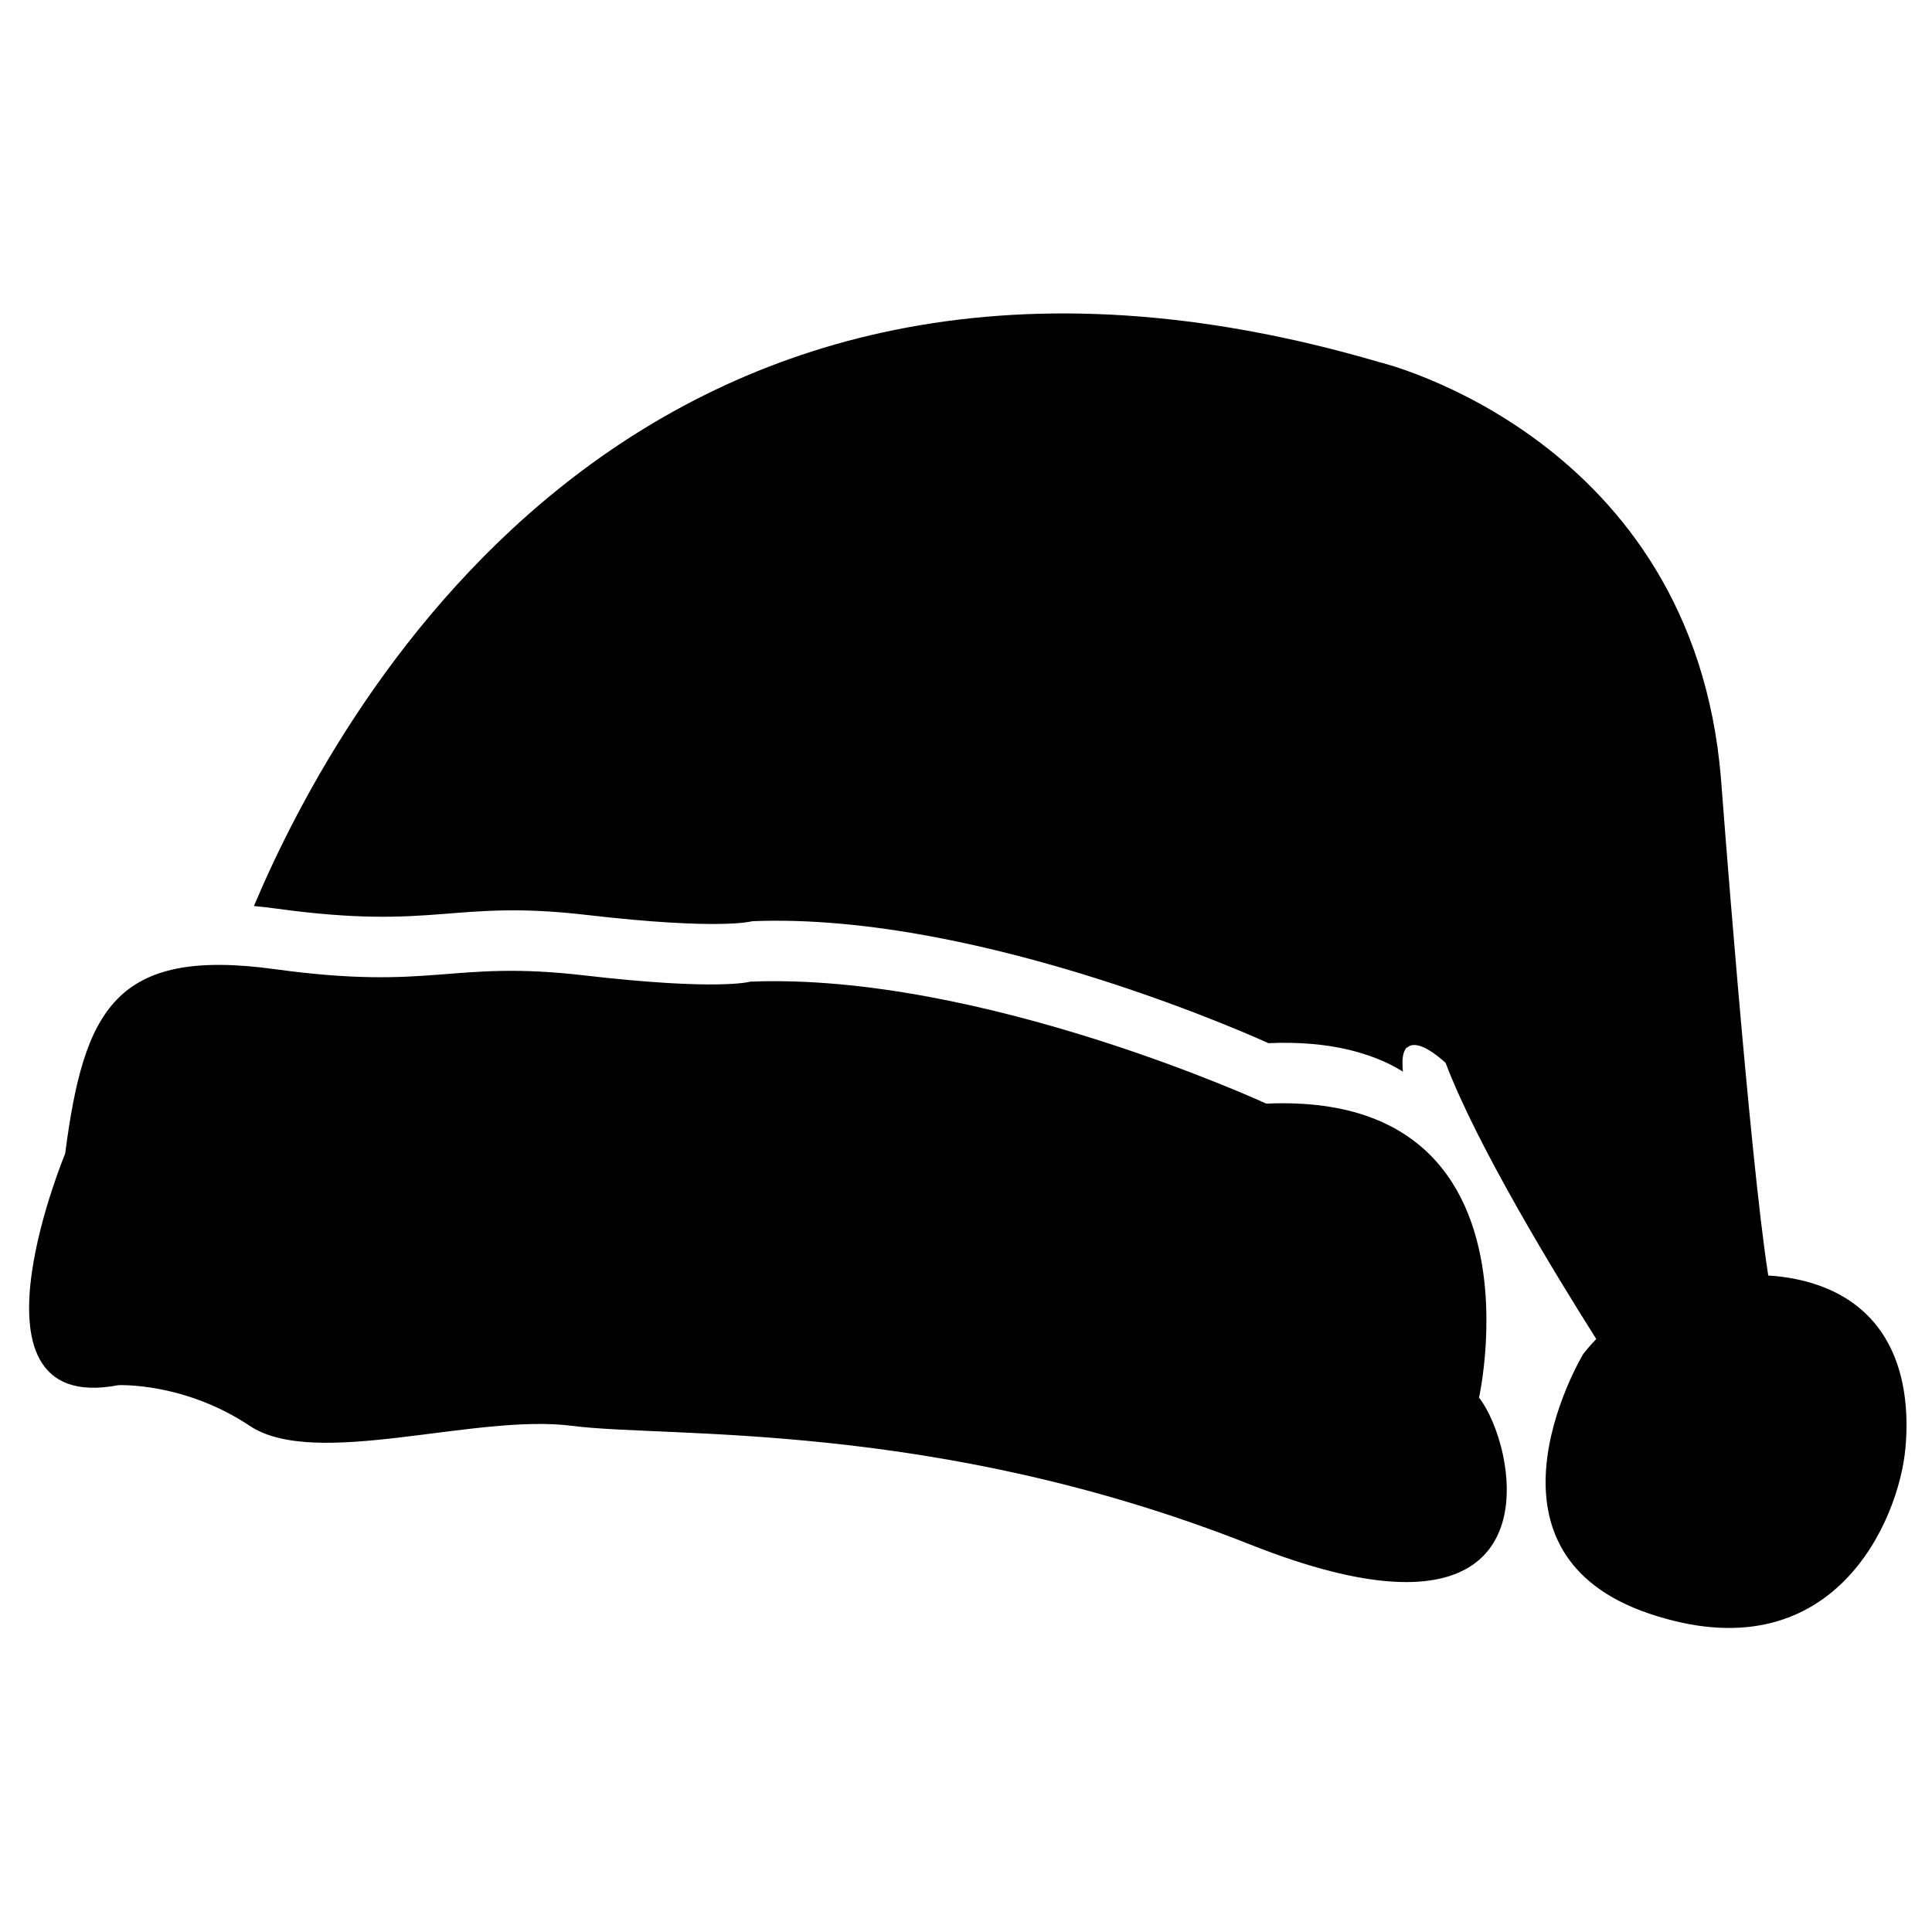
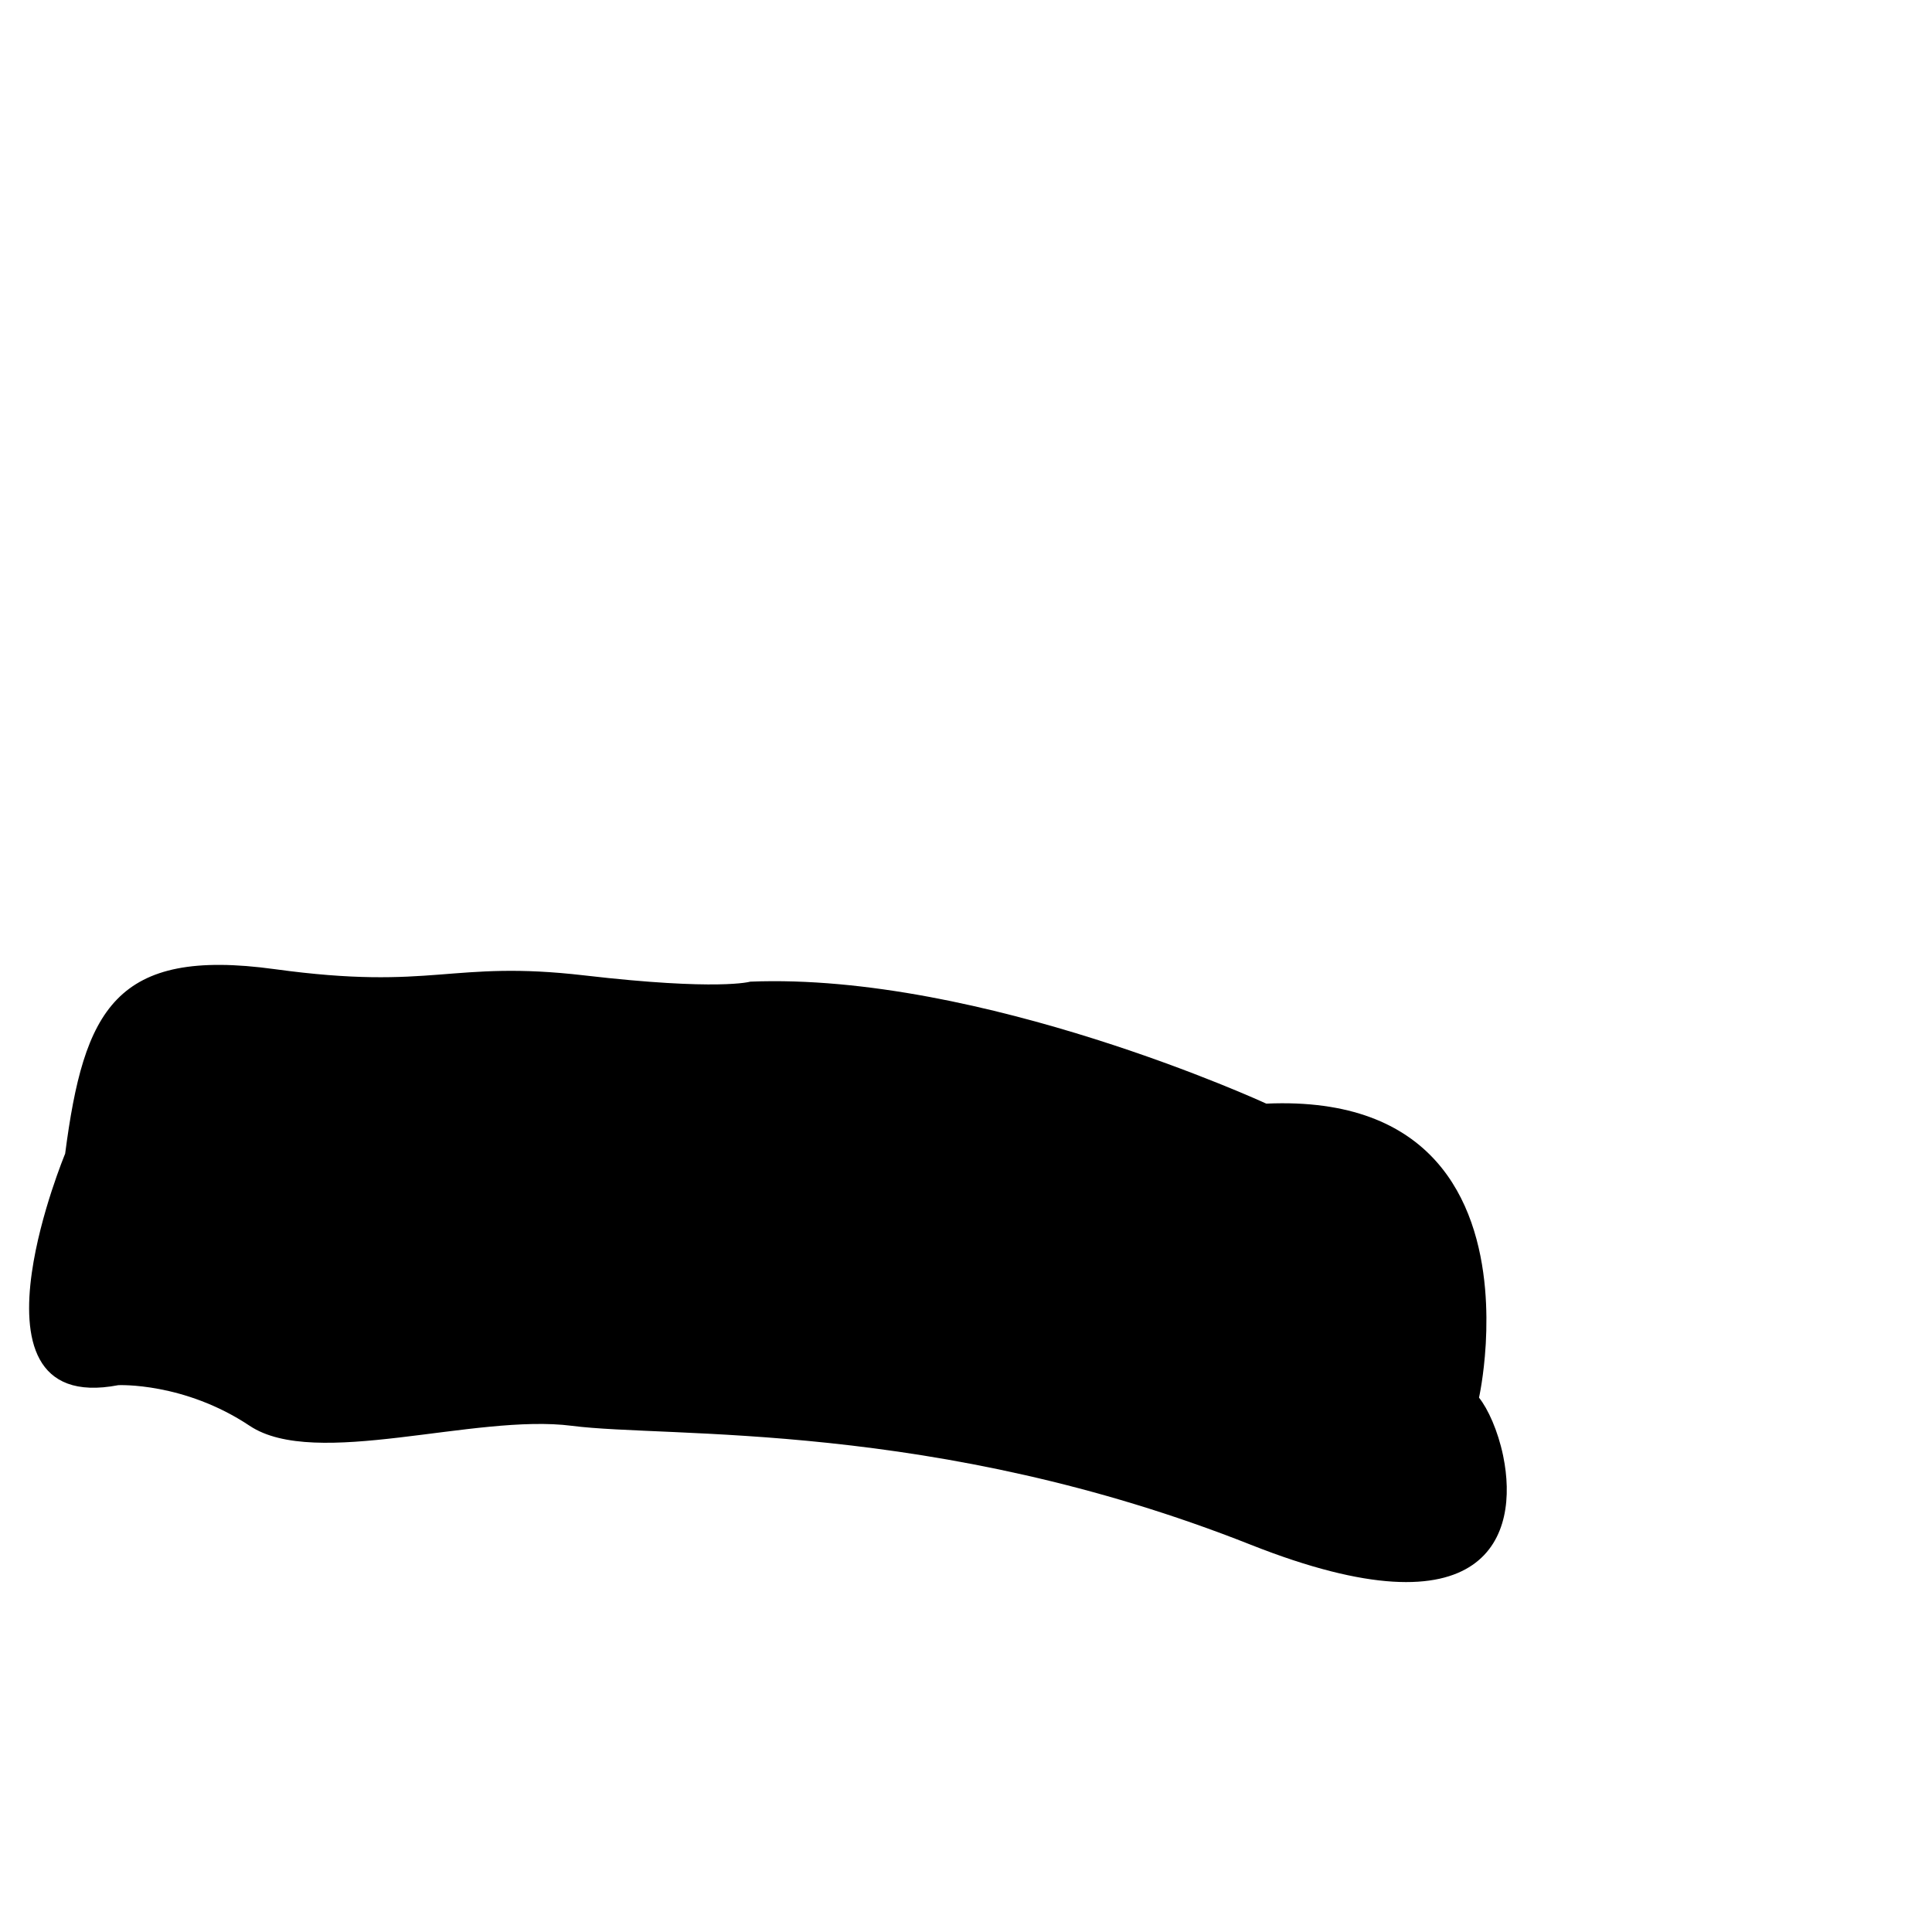
<svg xmlns="http://www.w3.org/2000/svg" fill="#000000" width="800px" height="800px" version="1.1" viewBox="144 144 512 512">
  <g>
-     <path d="m648.97 527.66c-1.656 19.066-19.066 60.516-67.98 43.938-23.23-7.875-28.316-23.793-27.258-38.34 1.172-16.07 9.855-30.461 9.855-30.461 1.082-1.383 2.234-2.691 3.445-3.938-11.066-17.492-31.629-51.25-39.922-73.164l-0.004-0.004c-0.004-0.004-0.016-0.016-0.02-0.016-0.012-0.016-0.02-0.023-0.031-0.031-0.012-0.016-0.023-0.023-0.039-0.039-0.109-0.098-0.305-0.281-0.57-0.516-0.062-0.055-0.137-0.117-0.211-0.18-0.18-0.156-0.383-0.332-0.609-0.516-0.164-0.133-0.34-0.27-0.523-0.414-0.184-0.145-0.379-0.297-0.582-0.441-0.098-0.074-0.203-0.148-0.305-0.223-0.156-0.113-0.316-0.227-0.477-0.336-0.164-0.113-0.324-0.223-0.492-0.328-0.227-0.145-0.453-0.285-0.684-0.418-0.34-0.203-0.688-0.391-1.043-0.555l-0.004-0.004c-0.32-0.152-0.645-0.289-0.965-0.398-0.078-0.031-0.156-0.059-0.234-0.078-0.02-0.004-0.035-0.016-0.055-0.02-0.078-0.023-0.156-0.043-0.23-0.062-0.215-0.059-0.43-0.102-0.641-0.133-0.082-0.016-0.168-0.023-0.25-0.031-0.754-0.074-1.441 0.059-1.996 0.488-0.051 0.035-0.117 0.074-0.188 0.113-0.043 0.023-0.082 0.055-0.121 0.082-0.02 0.016-0.105 0.031-0.121 0.043-0.023 0.031-0.109 0.059-0.109 0.094v0.004c0 0.051-0.027 0.094-0.07 0.148-0.082 0.098-0.129 0.203-0.199 0.32-0.012 0.012-0.004 0.023-0.008 0.039-0.035 0.051-0.055 0.109-0.086 0.164-0.156 0.289-0.27 0.629-0.359 1.02-0.074 0.297-0.121 0.621-0.156 0.98-0.098 0.945-0.074 2.109 0.055 3.535-0.383-0.234-0.77-0.469-1.172-0.684-0.145-0.09-0.281-0.168-0.422-0.246-1.328-0.754-2.727-1.441-4.195-2.062-0.215-0.094-0.434-0.188-0.656-0.27-0.152-0.07-0.305-0.133-0.461-0.188-1.137-0.449-2.316-0.859-3.535-1.246-1.309-0.414-2.672-0.797-4.082-1.125-6.051-1.422-13.039-2.066-21.121-1.707 0 0-75.434-34.809-136.77-32.324 0 0-8.285 2.481-43.93-1.664-35.652-4.144-39.793 4.144-82.066-1.656-2.109-0.285-4.137-0.523-6.082-0.699 23.207-55.086 104.55-201.03 298.42-144.09 0 0 82.891 19.898 90.355 110.25 0 0 7.523 100.07 12.539 131.76 4.656 0.281 9.113 1.125 13.156 2.535 14.07 4.894 20.922 15.656 22.871 28.621 0.699 4.59 0.777 9.473 0.34 14.473z" />
    <path d="m542.39 530.02c4.176 20.516-3.773 48.363-66.957 23.34-83.719-33.16-154.18-28.188-179.88-31.504-25.695-3.316-67.969 11.605-85.383 0-17.406-11.605-34.812-10.773-34.812-10.773-22.543 4.336-25.363-12.648-22.922-29.828 2.231-15.664 8.828-31.512 8.828-31.512 4.973-38.137 13.266-54.711 55.543-48.906 42.273 5.797 46.422-2.488 82.066 1.656 35.652 4.137 43.941 1.656 43.941 1.656 61.336-2.488 136.77 32.324 136.77 32.324 44.5-1.977 55.969 26.125 57.98 49.125 0.449 5.188 0.422 10.109 0.188 14.375-0.012 0.168-0.02 0.336-0.031 0.496-0.496 8.262-1.766 13.918-1.766 13.918 2.402 3.012 5 8.773 6.375 15.316 0.016 0.109 0.039 0.211 0.055 0.316z" />
  </g>
</svg>